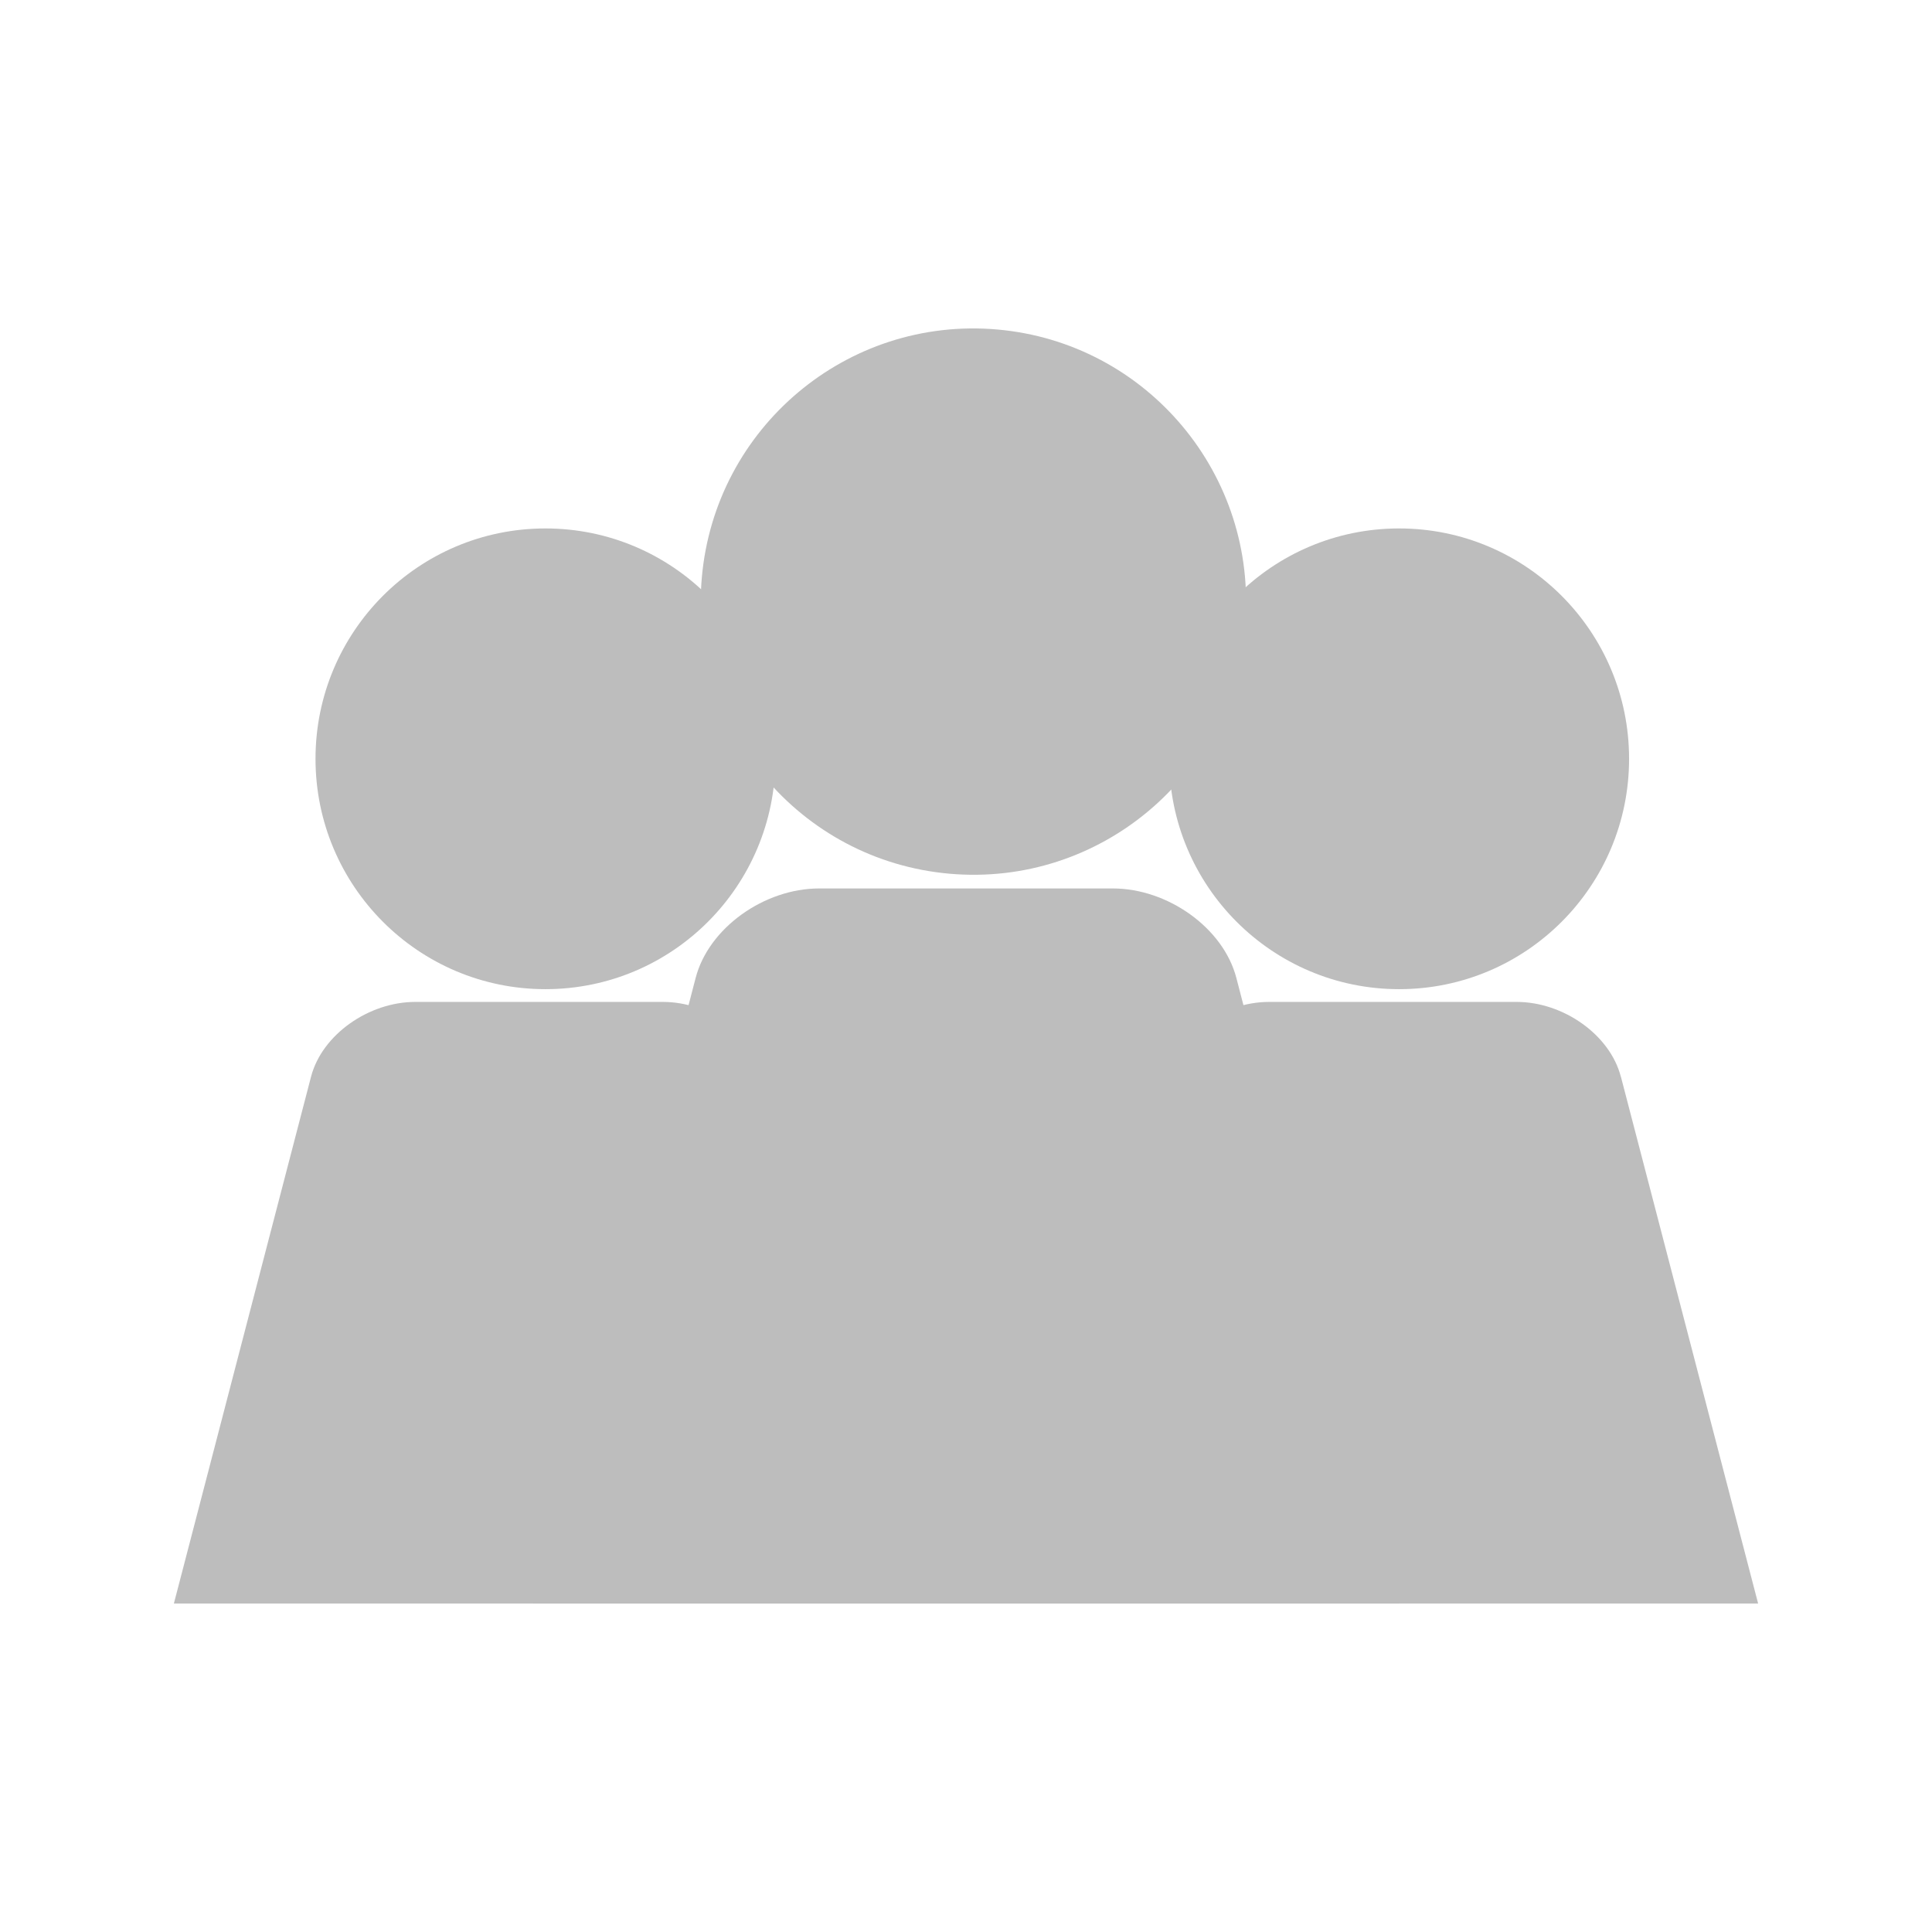
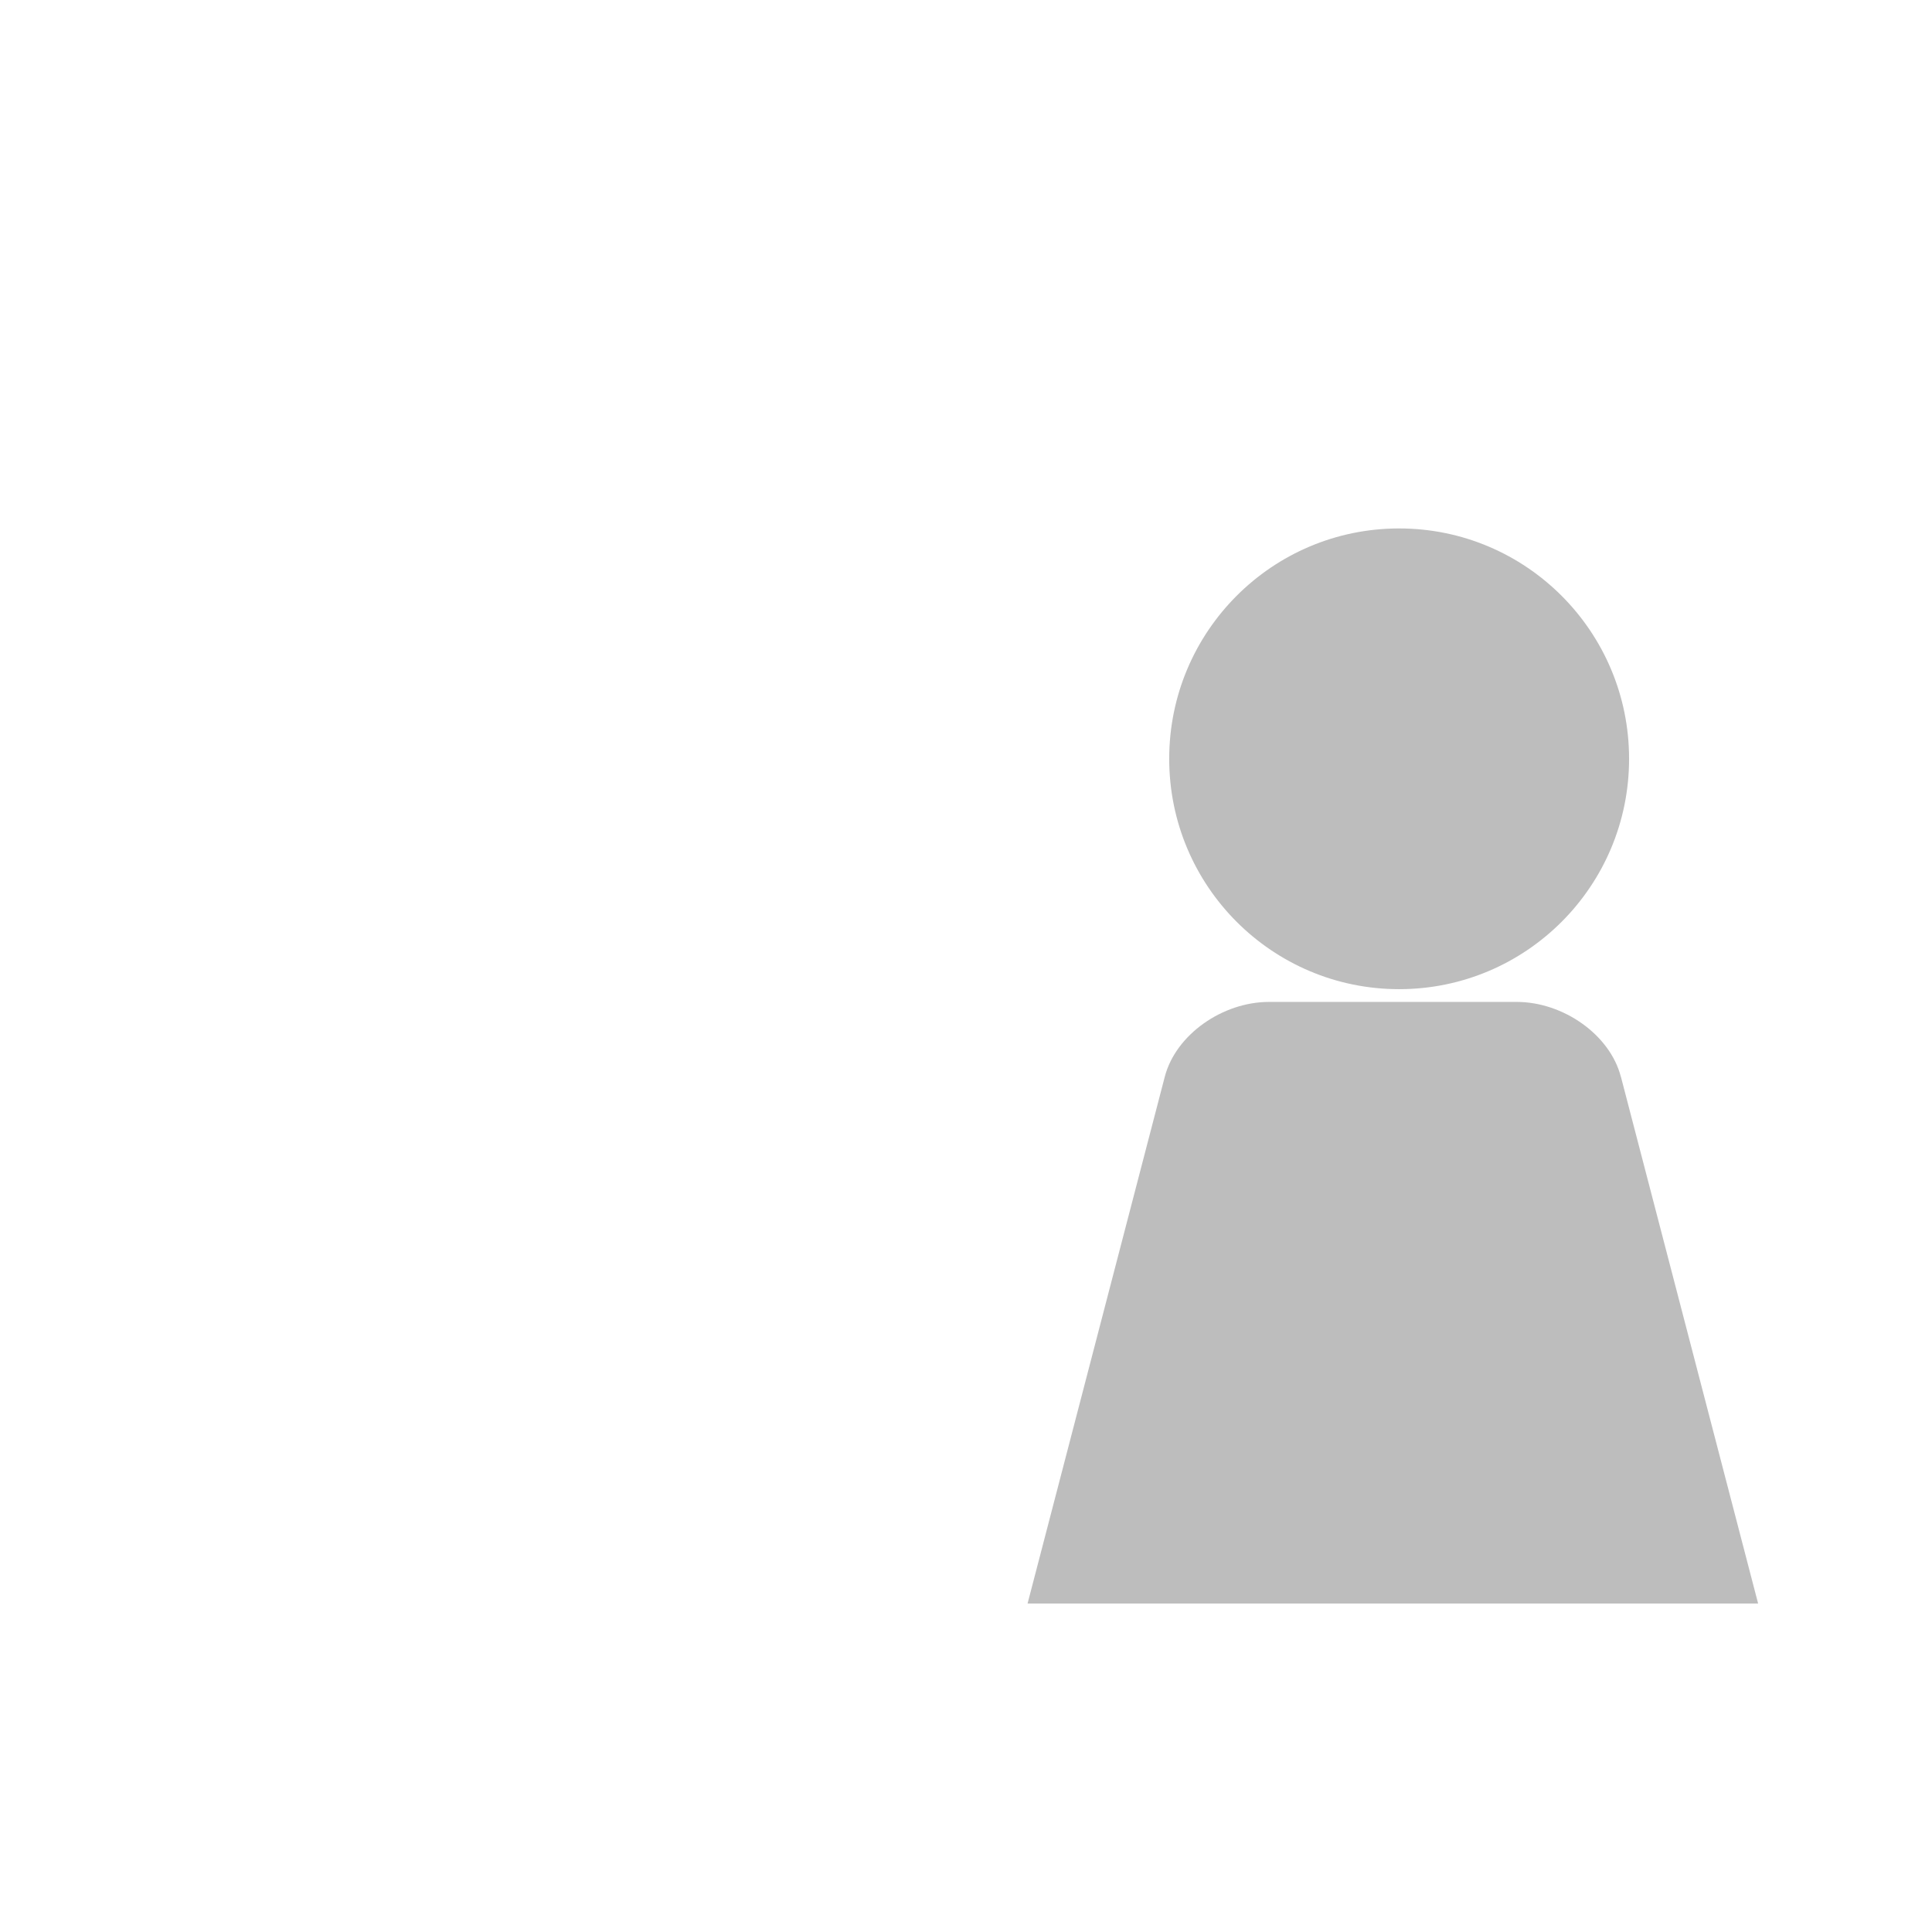
<svg xmlns="http://www.w3.org/2000/svg" width="100" height="100" viewBox="0 0 100 100" fill="none">
  <g clip-path="url(#clip0_267_299)">
    <path d="M84.321 39.276C84.321 45.862 78.993 51.199 72.419 51.199C65.845 51.199 60.518 45.862 60.518 39.276C60.518 32.689 65.845 27.352 72.419 27.352C78.993 27.352 84.321 32.692 84.321 39.276Z" fill="#BDBDBD" />
    <path d="M83.895 55.731C83.329 53.546 80.901 51.859 78.503 51.859H65.684C63.285 51.859 60.858 53.546 60.289 55.731L53.187 82.998H91L83.898 55.731H83.895Z" fill="#BDBDBD" />
-     <path d="M40.134 39.276C40.134 45.862 34.806 51.199 28.232 51.199C21.658 51.199 16.331 45.862 16.331 39.276C16.331 32.689 21.658 27.352 28.232 27.352C34.806 27.352 40.134 32.692 40.134 39.276Z" fill="#BDBDBD" />
-     <path d="M39.708 55.731C39.142 53.546 36.715 51.859 34.313 51.859H21.494C19.095 51.859 16.668 53.546 16.099 55.731L9 82.998H46.813L39.711 55.731H39.708Z" fill="#BDBDBD" />
-     <path d="M64.442 32.372C65.122 24.593 59.378 17.735 51.614 17.054C43.849 16.374 37.005 22.128 36.325 29.907C35.646 37.686 41.389 44.544 49.154 45.224C56.918 45.905 63.763 40.151 64.442 32.372Z" fill="#BDBDBD" />
-     <path d="M63.995 50.622C63.324 48.031 60.444 45.986 57.6 45.986H42.4C39.556 45.986 36.676 48.031 36.005 50.622L27.584 83.001H72.416L63.995 50.622Z" fill="#BDBDBD" />
  </g>
  <defs>
    <clipPath id="clip0_267_299">
      <rect width="82" height="66" fill="white" transform="translate(9 17)" />
    </clipPath>
  </defs>
</svg>